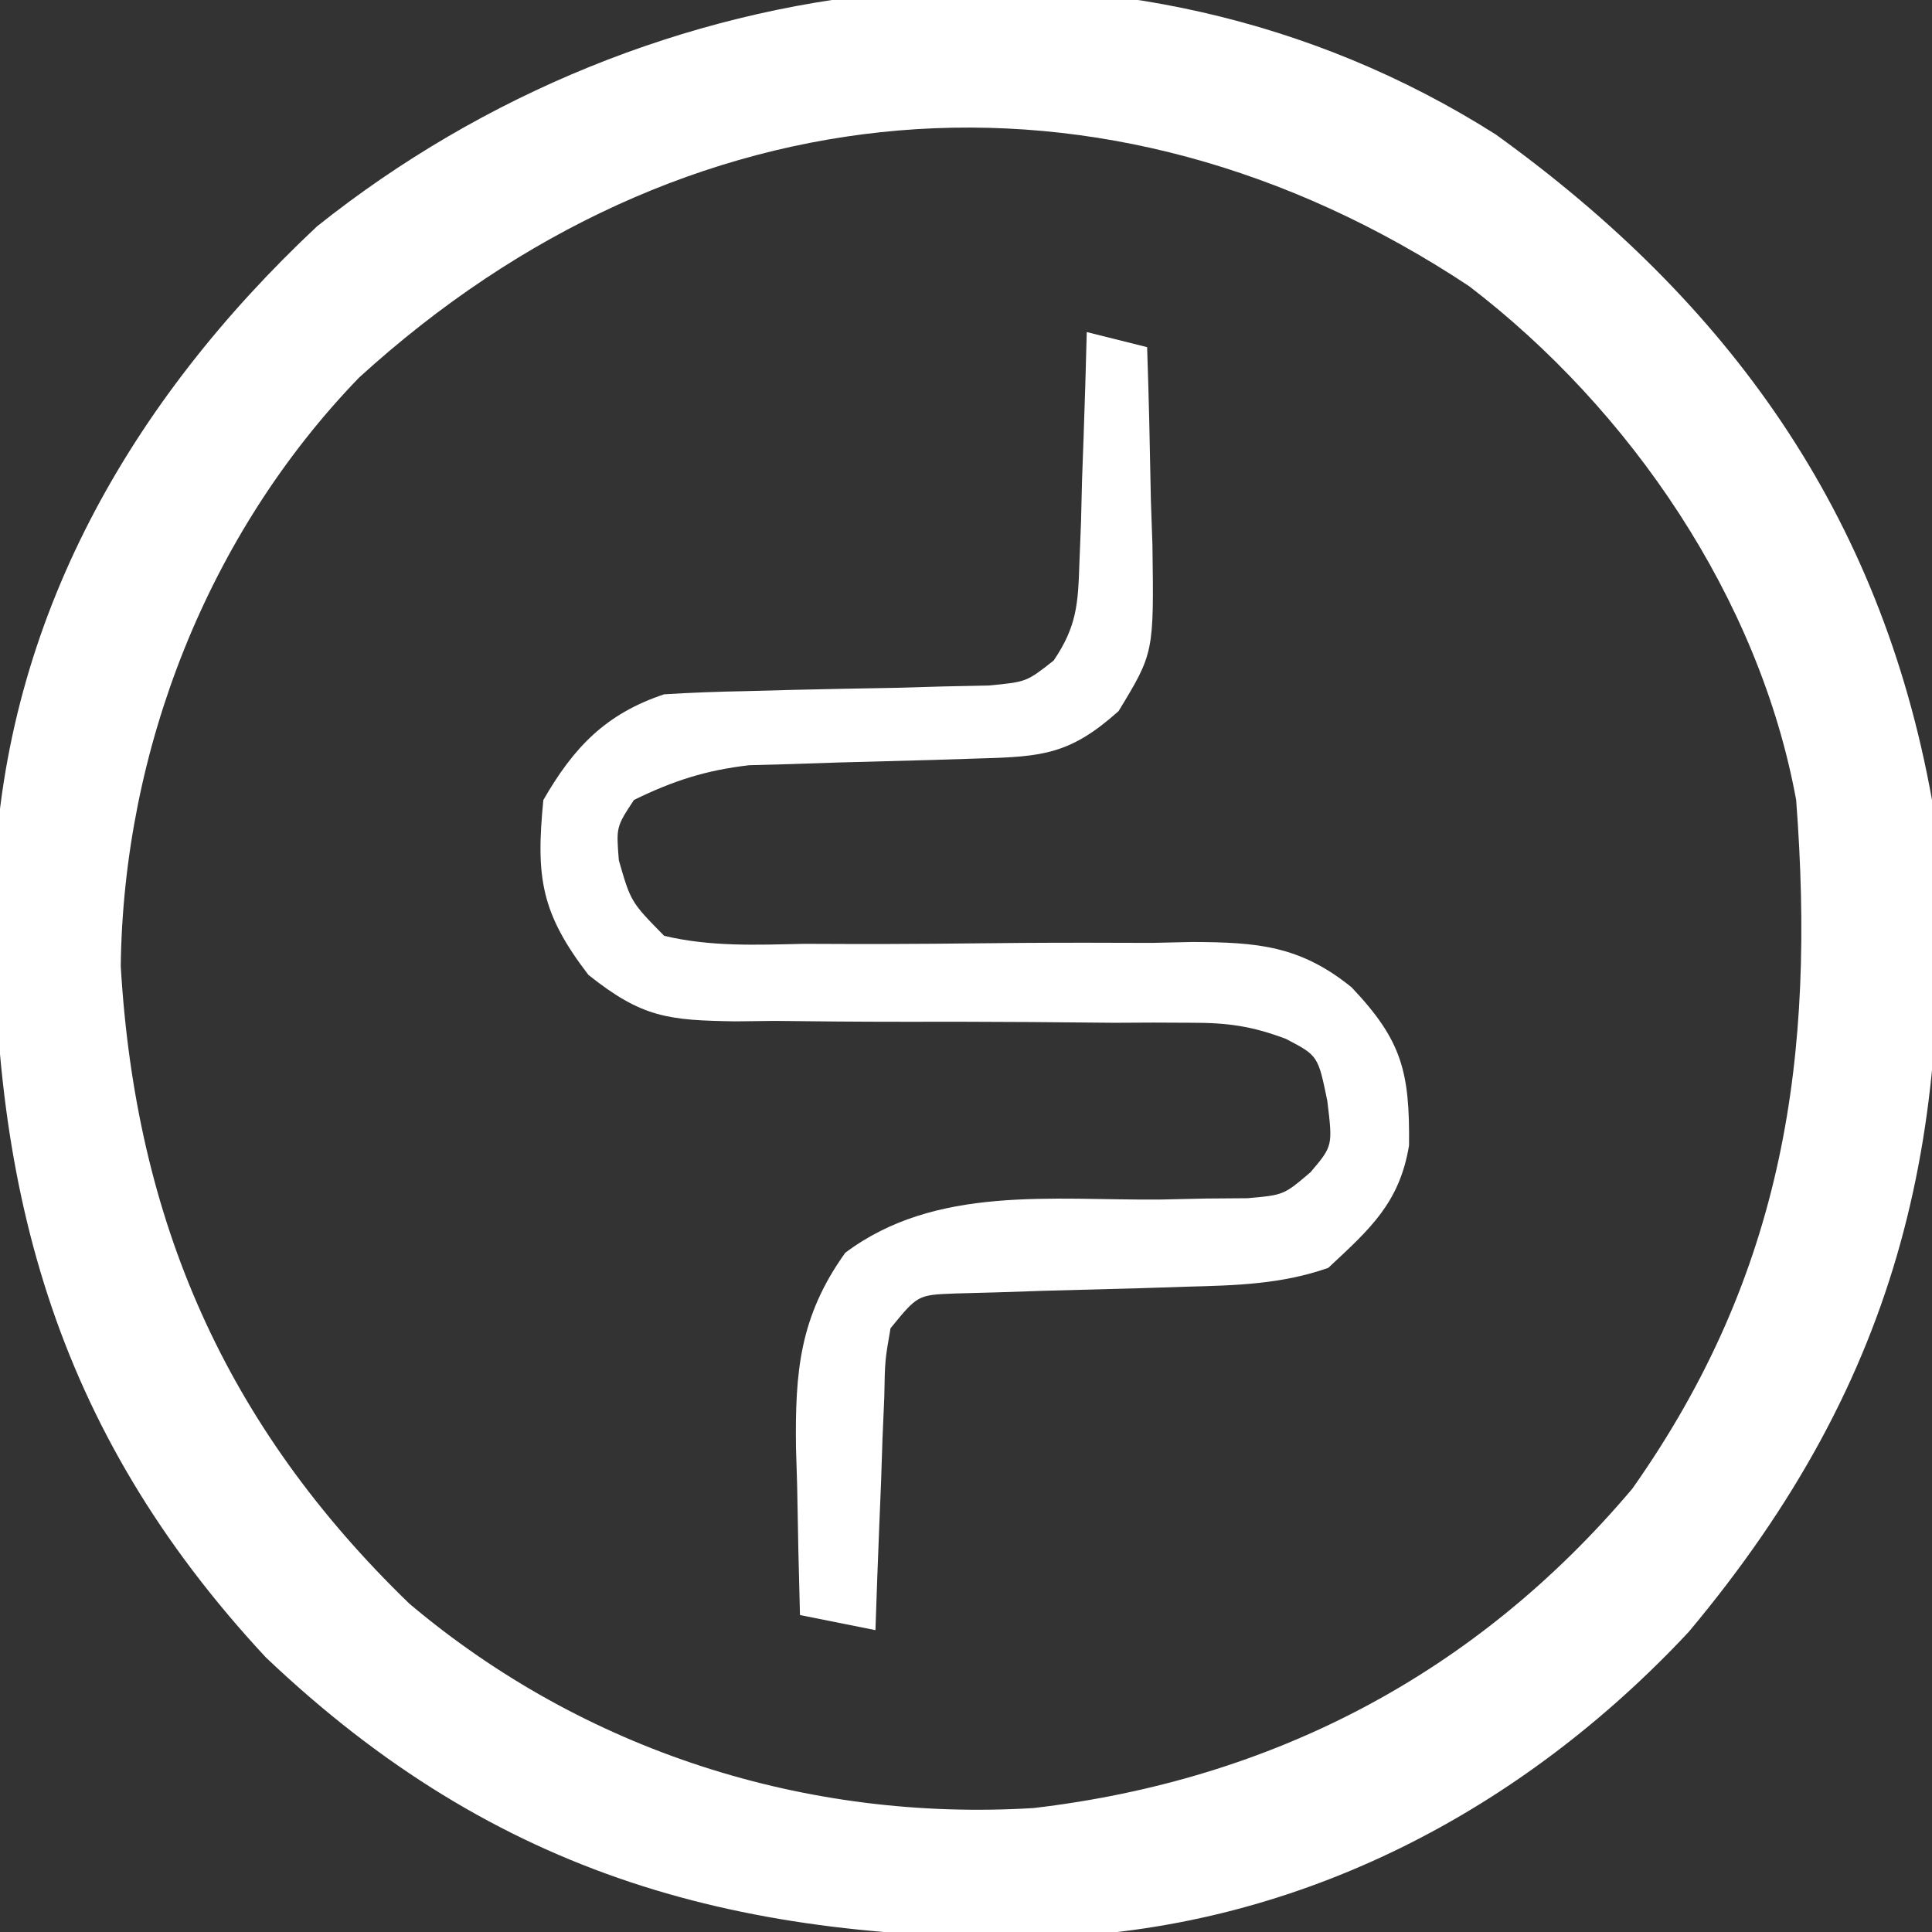
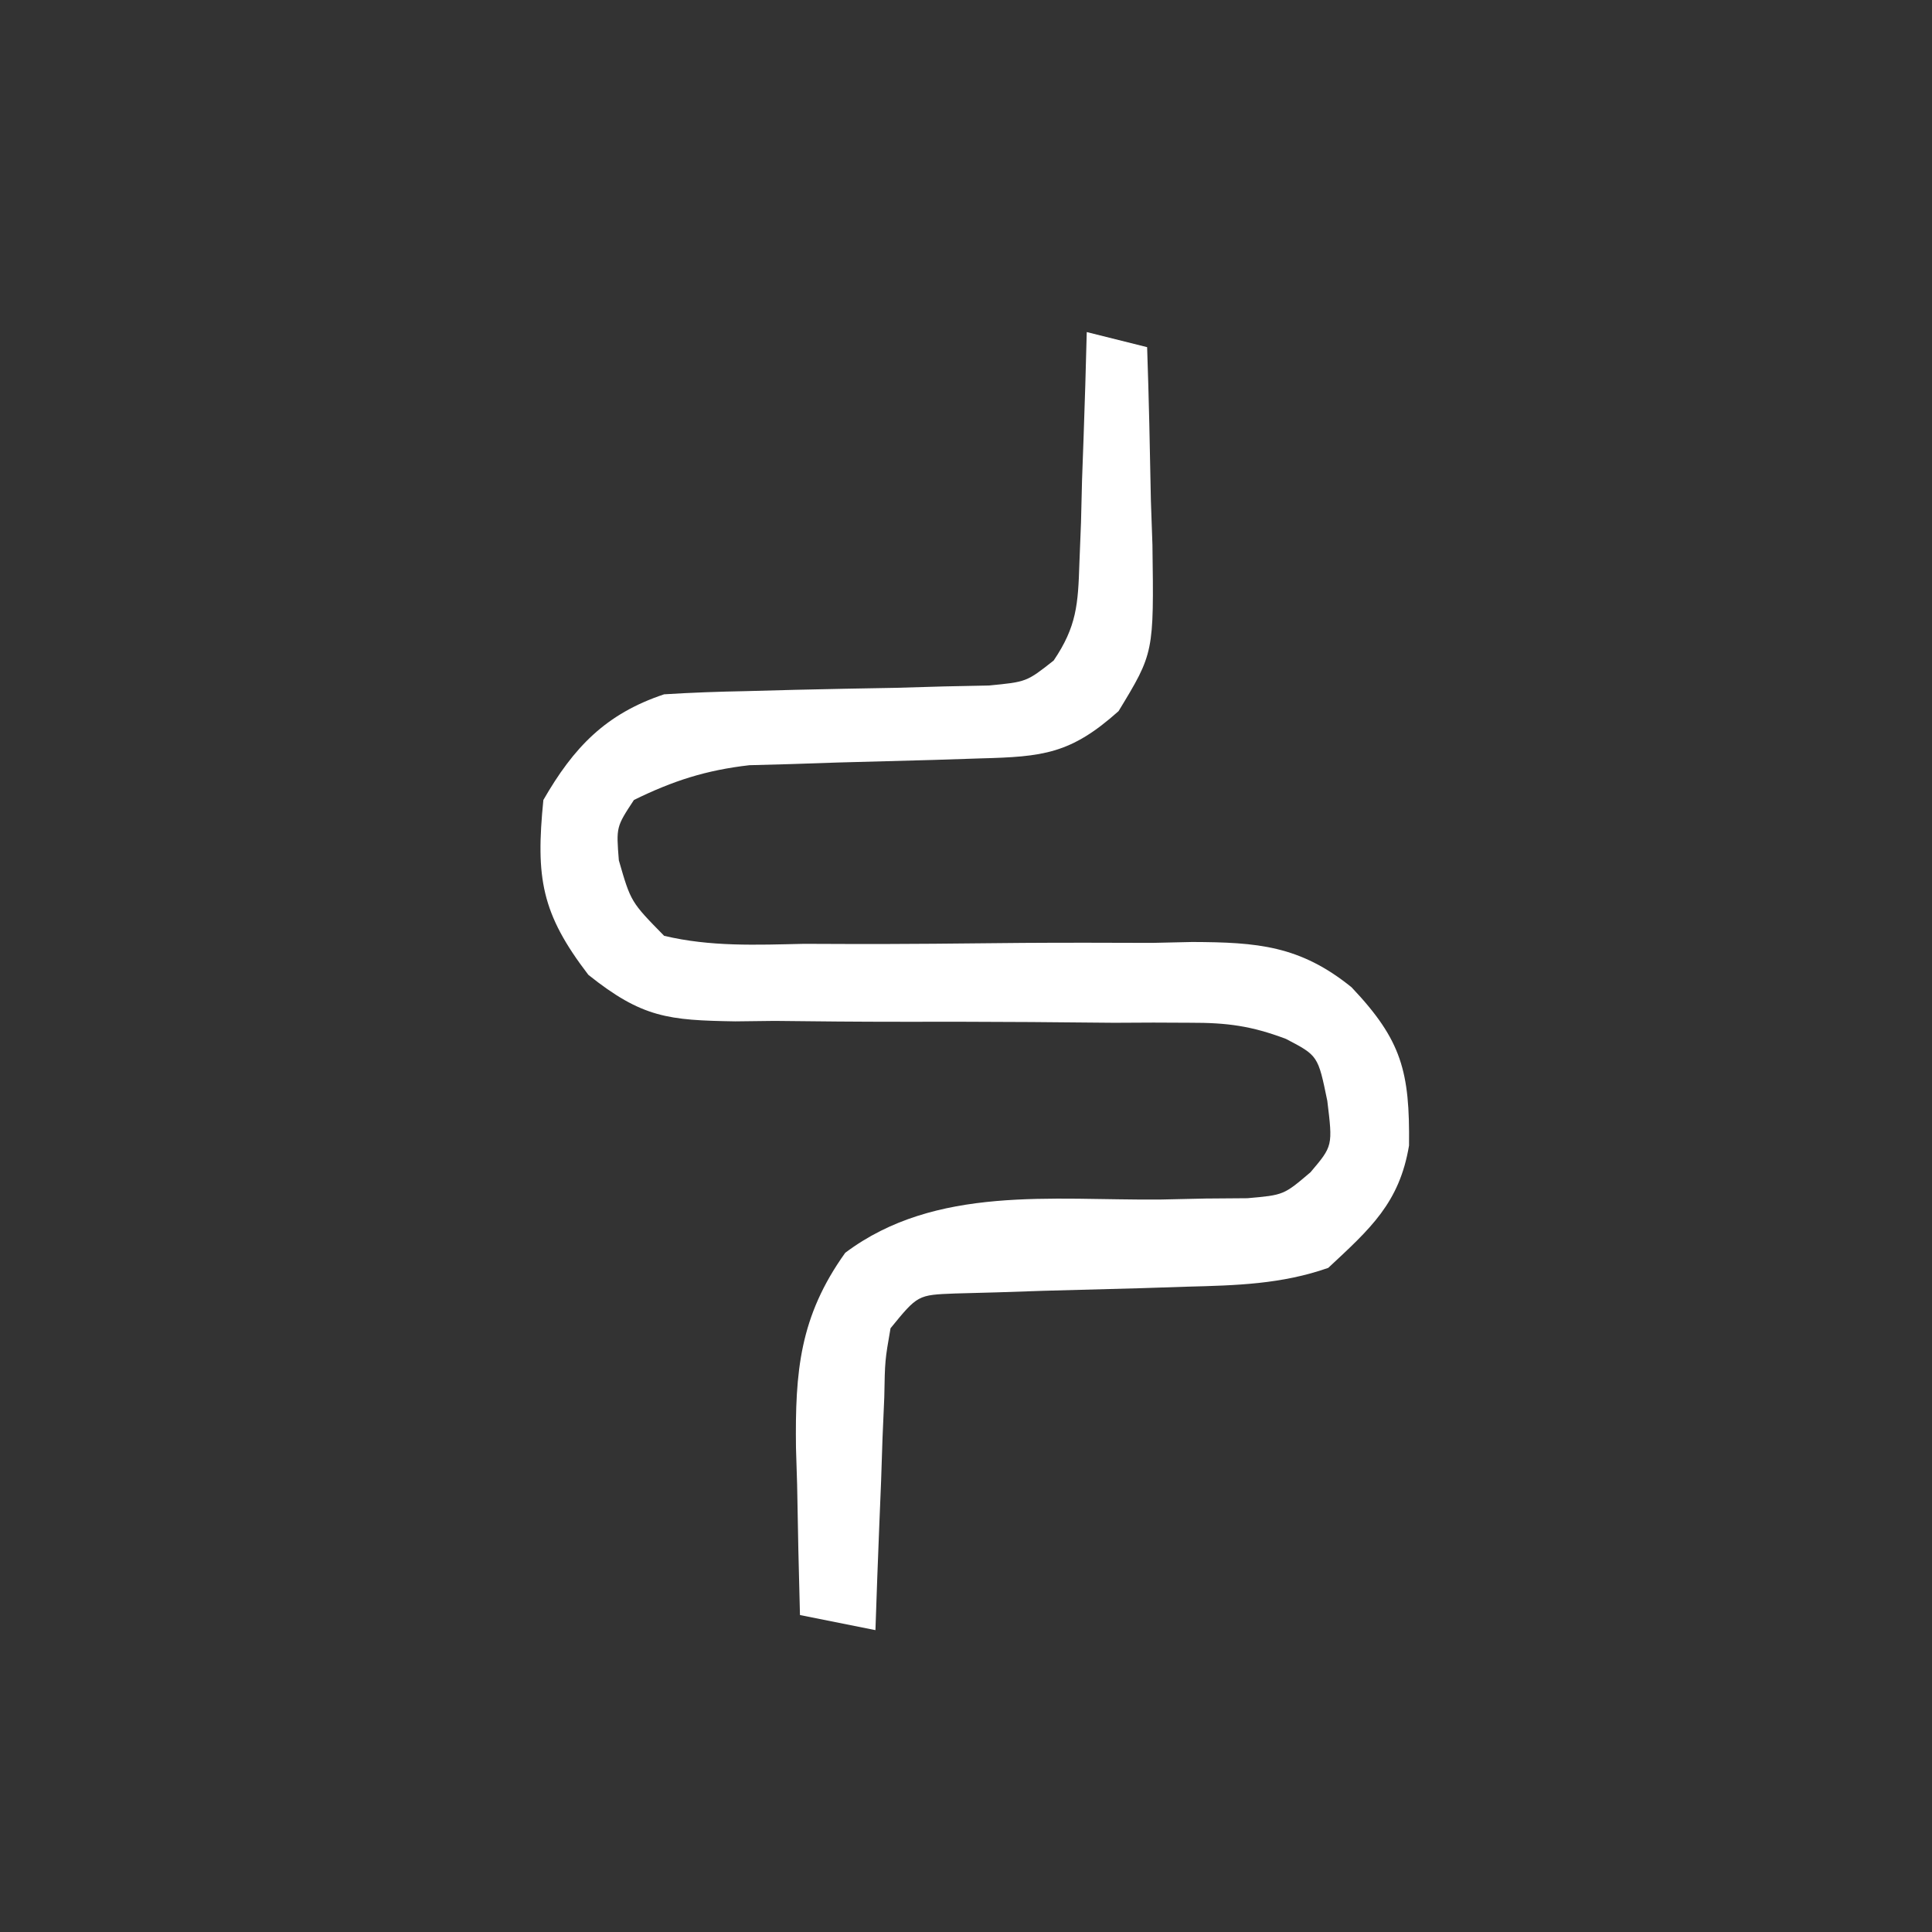
<svg xmlns="http://www.w3.org/2000/svg" height="128" width="128" version="1.1">
  <rect width="100%" height="100%" fill="#333333" stroke="none" />
-   <path transform="translate(99.094,8.906)" fill="#FFFFFF" d="M0 0 C15.426 11.113 25.483 25.07 28.906 44.094 C30.636 65.836 26.967 82.279 12.781 99.219 C1.694 111.08 -12.922 118.728 -29.258 119.43 C-49.941 119.773 -66.087 115.54 -81.484 100.898 C-95.62 85.704 -99.84 69.468 -99.469 49.176 C-98.727 32.108 -90.455 17.689 -78.094 6.094 C-56.041 -11.504 -24.562 -15.582 0 0 Z M-75.312 16.117 C-85.328 26.479 -90.916 40.756 -91.094 55.094 C-90.111 71.962 -84.171 85.55 -71.969 97.344 C-60.393 107.111 -45.662 111.798 -30.629 110.883 C-14.782 109.027 -1.291 101.98 9.055 89.719 C19.112 75.461 21.201 61.13 19.906 44.094 C17.464 30.756 8.933 18.231 -1.766 10.051 C-25.936 -5.96 -53.847 -3.459 -75.312 16.117 Z" />
  <path transform="translate(72,22)" fill="#FFFFFF" d="M0 0 C1.32 0.33 2.64 0.66 4 1 C4.117 4.396 4.187 7.791 4.25 11.188 C4.3 12.627 4.3 12.627 4.352 14.096 C4.451 21.258 4.451 21.258 2.109 25.113 C-1.061 27.949 -2.884 28.138 -7.051 28.246 C-8.059 28.279 -9.068 28.312 -10.107 28.346 C-12.232 28.407 -14.357 28.464 -16.482 28.518 C-18.001 28.569 -18.001 28.569 -19.551 28.621 C-20.475 28.646 -21.4 28.671 -22.353 28.697 C-25.225 29.026 -27.409 29.729 -30 31 C-31.176 32.787 -31.176 32.787 -31 35 C-30.205 37.754 -30.205 37.754 -28 40 C-24.921 40.734 -21.881 40.601 -18.73 40.531 C-17.36 40.536 -17.36 40.536 -15.962 40.541 C-12.051 40.554 -8.142 40.51 -4.232 40.47 C-1.377 40.45 1.477 40.459 4.332 40.469 C5.21 40.449 6.089 40.43 6.994 40.409 C11.302 40.427 14.122 40.642 17.542 43.408 C20.879 46.927 21.405 49.005 21.352 53.895 C20.717 57.697 18.789 59.401 16 62 C12.909 63.085 9.906 63.162 6.648 63.246 C5.633 63.279 4.617 63.312 3.57 63.346 C1.432 63.407 -0.706 63.464 -2.844 63.518 C-3.857 63.552 -4.87 63.586 -5.914 63.621 C-7.306 63.659 -7.306 63.659 -8.725 63.697 C-11.197 63.792 -11.197 63.792 -13 66 C-13.37 68.129 -13.37 68.129 -13.414 70.57 C-13.453 71.466 -13.491 72.362 -13.531 73.285 C-13.578 74.691 -13.578 74.691 -13.625 76.125 C-13.664 77.07 -13.702 78.015 -13.742 78.988 C-13.837 81.325 -13.922 83.662 -14 86 C-15.65 85.67 -17.3 85.34 -19 85 C-19.081 82.124 -19.141 79.251 -19.188 76.375 C-19.213 75.567 -19.238 74.759 -19.264 73.926 C-19.325 68.894 -19.032 65.233 -16 61 C-10.007 56.503 -2.298 57.534 4.854 57.473 C5.854 57.451 6.855 57.429 7.887 57.406 C8.796 57.399 9.706 57.392 10.643 57.385 C13.05 57.174 13.05 57.174 14.823 55.666 C16.301 53.923 16.301 53.923 15.938 50.938 C15.322 47.939 15.322 47.939 13.2 46.831 C10.909 45.966 9.298 45.754 6.862 45.76 C6.057 45.757 5.253 45.753 4.424 45.749 C3.563 45.753 2.703 45.757 1.816 45.762 C-0.016 45.746 -1.849 45.73 -3.682 45.713 C-6.563 45.696 -9.444 45.688 -12.325 45.695 C-15.112 45.697 -17.897 45.669 -20.684 45.637 C-21.542 45.647 -22.401 45.657 -23.285 45.668 C-27.707 45.595 -29.452 45.438 -33.02 42.585 C-36.136 38.517 -36.516 36.162 -36 31 C-33.997 27.52 -31.879 25.293 -28 24 C-26.19 23.886 -24.376 23.822 -22.562 23.789 C-21.503 23.761 -20.443 23.732 -19.352 23.703 C-17.117 23.651 -14.883 23.607 -12.648 23.57 C-11.059 23.524 -11.059 23.524 -9.438 23.477 C-8.467 23.457 -7.496 23.437 -6.496 23.417 C-3.988 23.178 -3.988 23.178 -2.192 21.762 C-0.67 19.513 -0.574 18.037 -0.488 15.332 C-0.453 14.439 -0.417 13.547 -0.381 12.627 C-0.358 11.698 -0.336 10.769 -0.312 9.812 C-0.278 8.872 -0.244 7.932 -0.209 6.963 C-0.127 4.642 -0.057 2.322 0 0 Z" />
</svg>